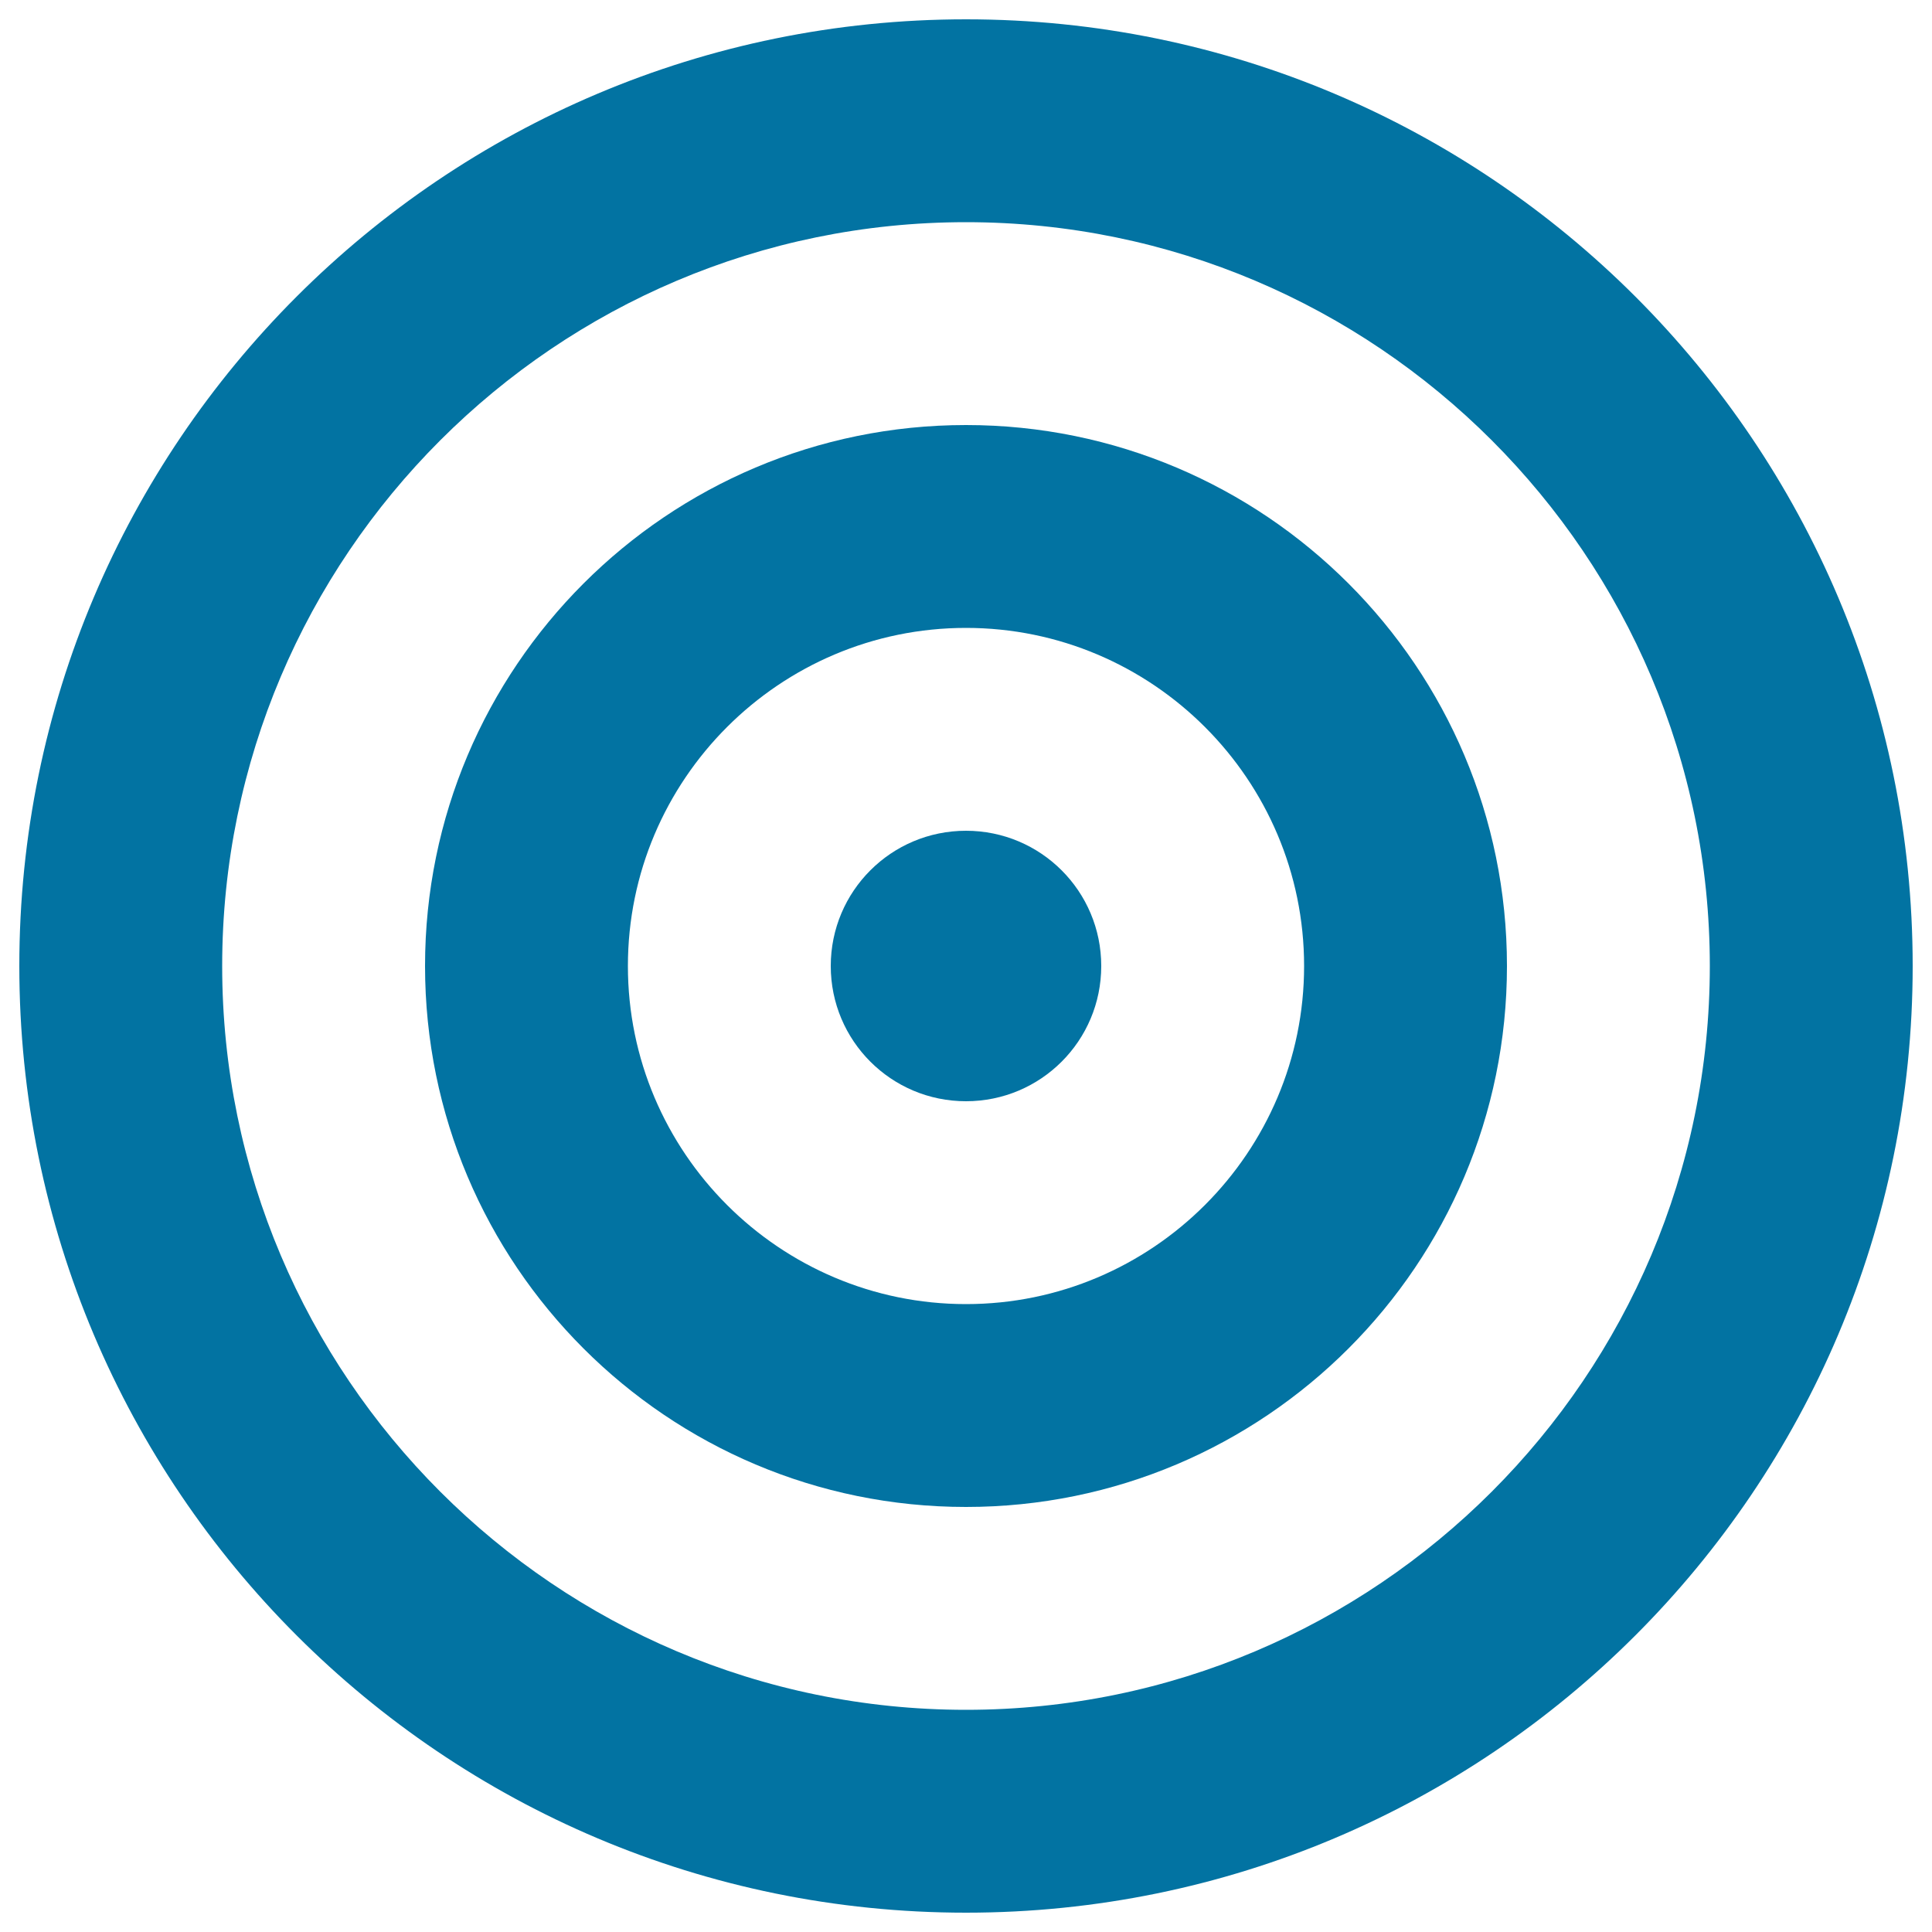
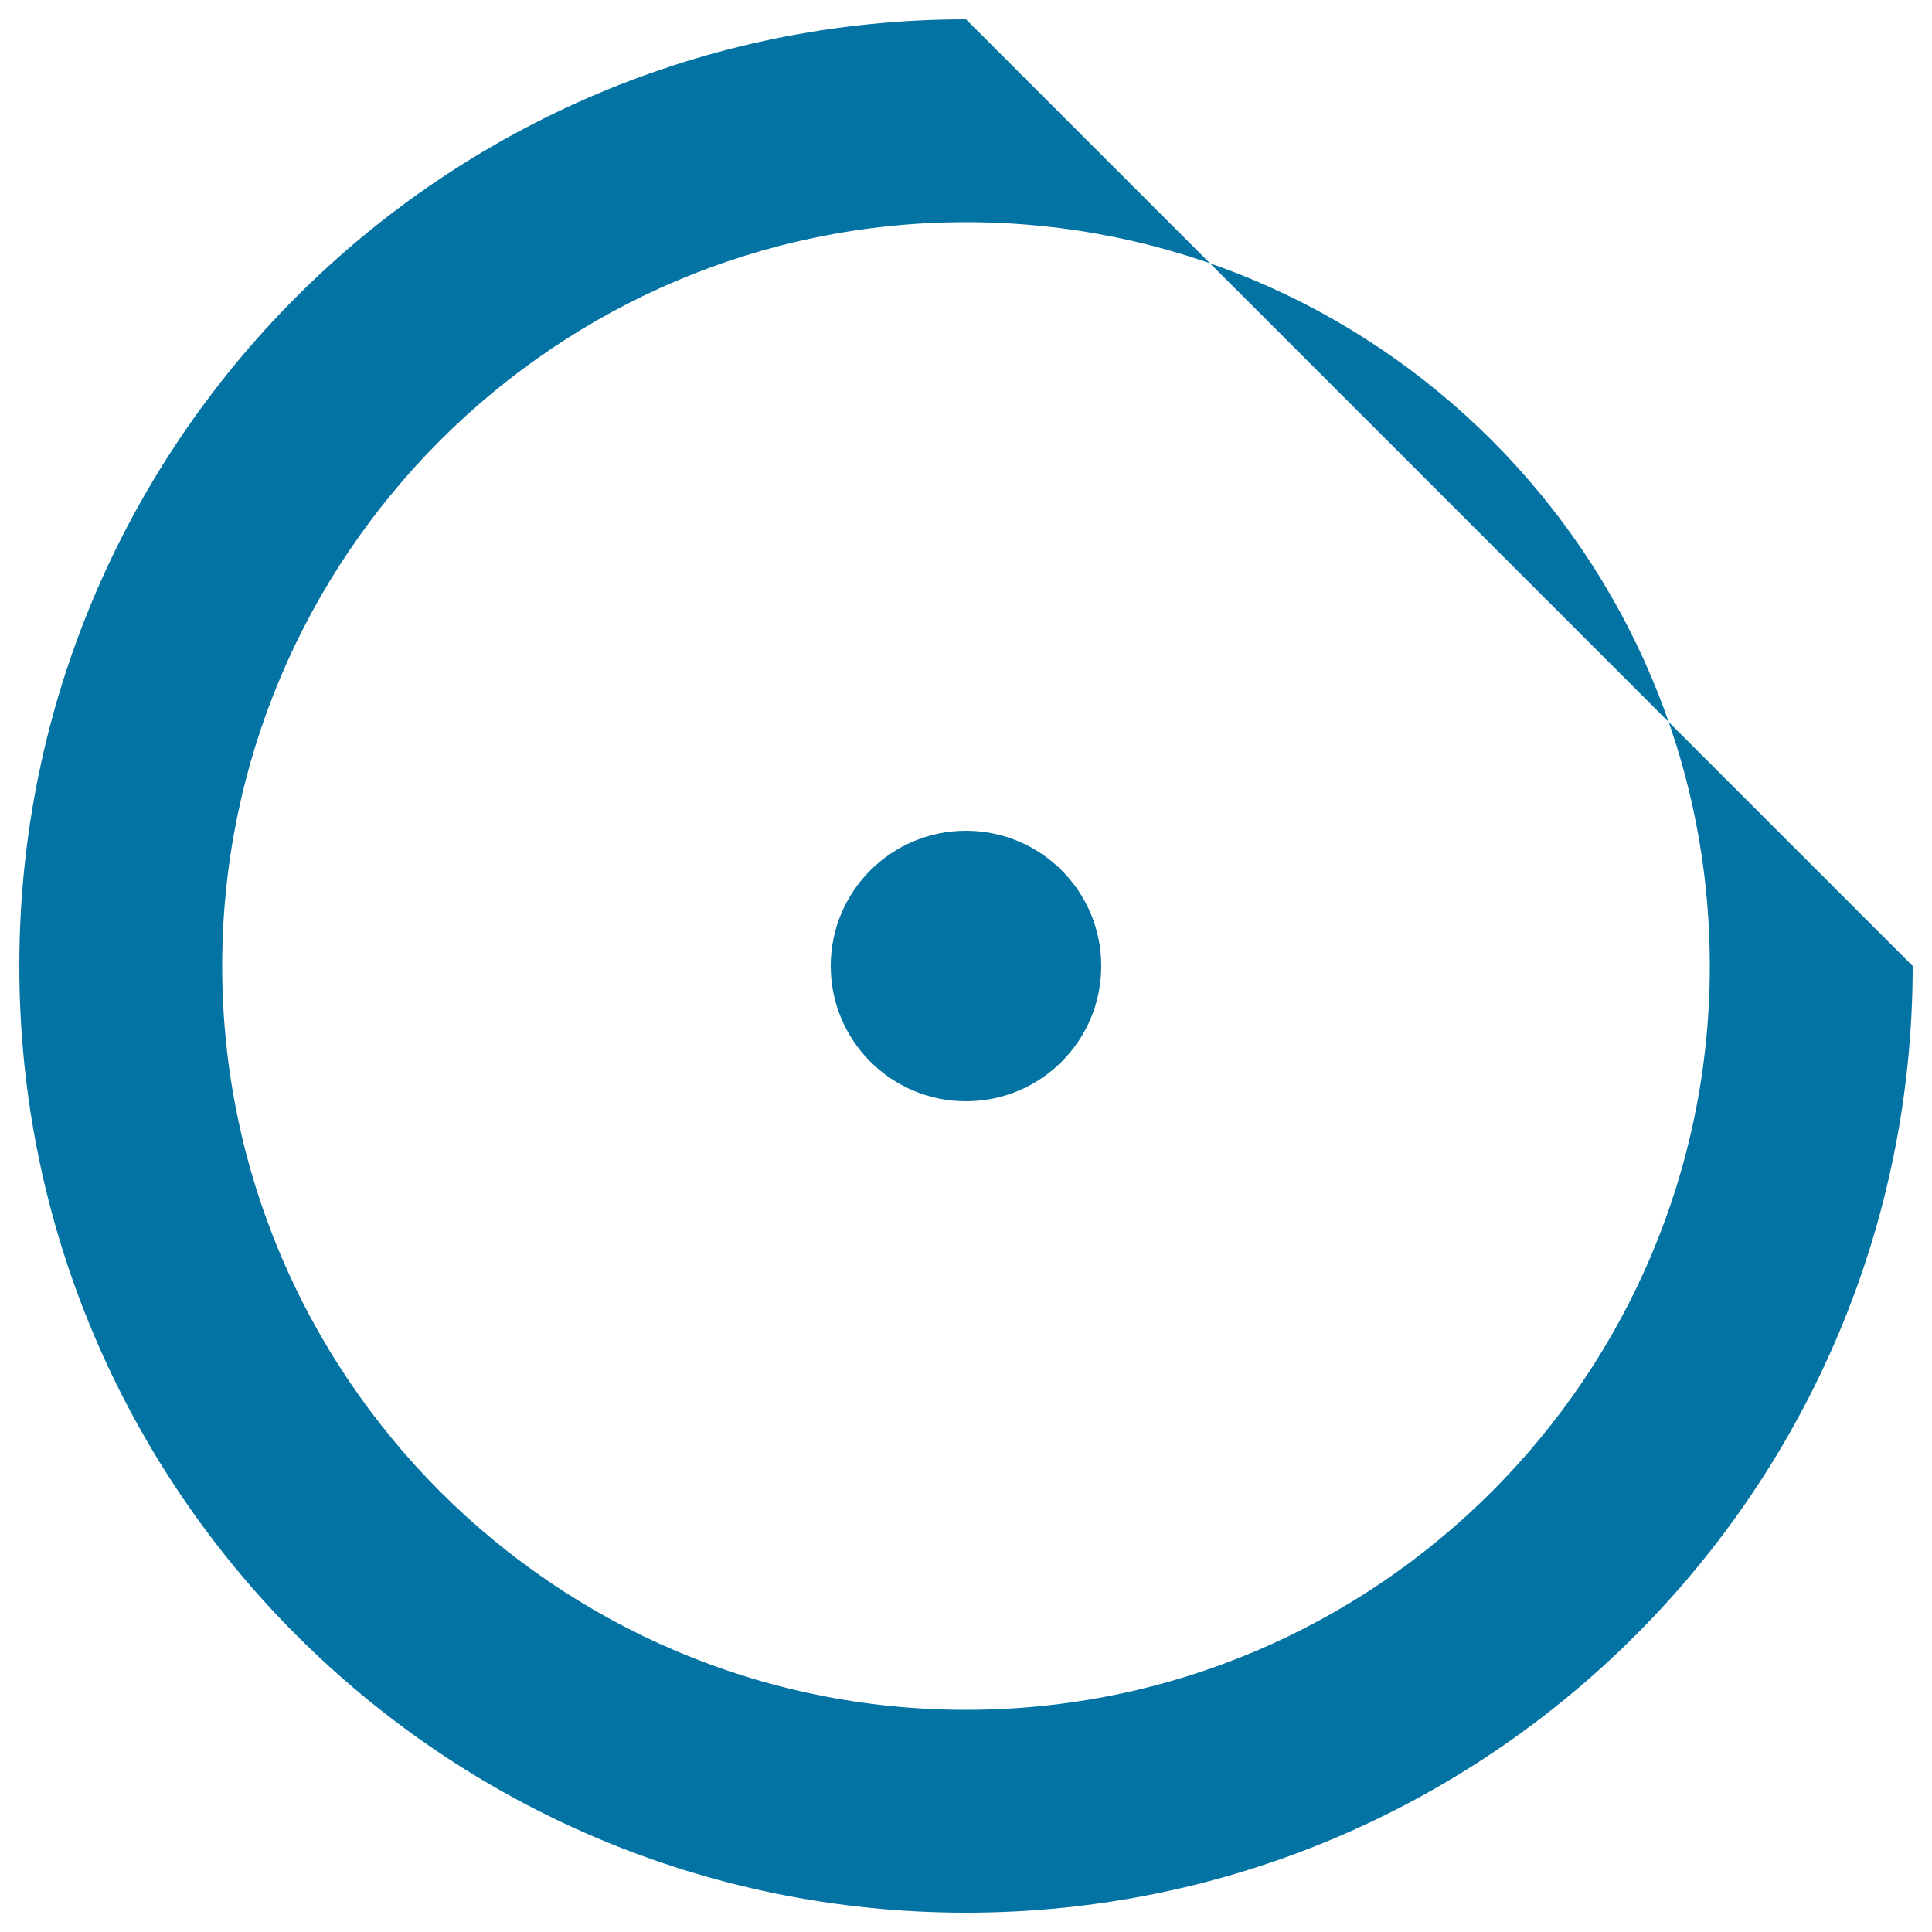
<svg xmlns="http://www.w3.org/2000/svg" viewBox="0 0 1000 1000" style="fill:#0273a2">
  <title>Target SVG icon</title>
-   <path d="M500,115c212.3,0,385,172.7,385,385c0,212.3-172.7,385-385,385c-212.3,0-385-172.7-385-385C115,287.7,287.7,115,500,115 M500,10C229.4,10,10,229.4,10,500c0,270.6,219.4,490,490,490c270.6,0,490-219.4,490-490C990,229.4,770.6,10,500,10L500,10z" />
-   <path d="M500,325c96.5,0,175,78.5,175,175c0,96.5-78.5,175-175,175s-175-78.5-175-175C325,403.5,403.5,325,500,325 M500,220c-154.6,0-280,125.4-280,280c0,154.6,125.4,280,280,280c154.6,0,280-125.4,280-280C780,345.4,654.6,220,500,220L500,220z" />
+   <path d="M500,115c212.3,0,385,172.7,385,385c0,212.3-172.7,385-385,385c-212.3,0-385-172.7-385-385C115,287.7,287.7,115,500,115 M500,10C229.4,10,10,229.4,10,500c0,270.6,219.4,490,490,490c270.6,0,490-219.4,490-490L500,10z" />
  <path d="M570,500c0,38.7-31.3,70-70,70c-38.7,0-70-31.3-70-70c0-38.7,31.3-70,70-70C538.7,430,570,461.3,570,500z" />
</svg>